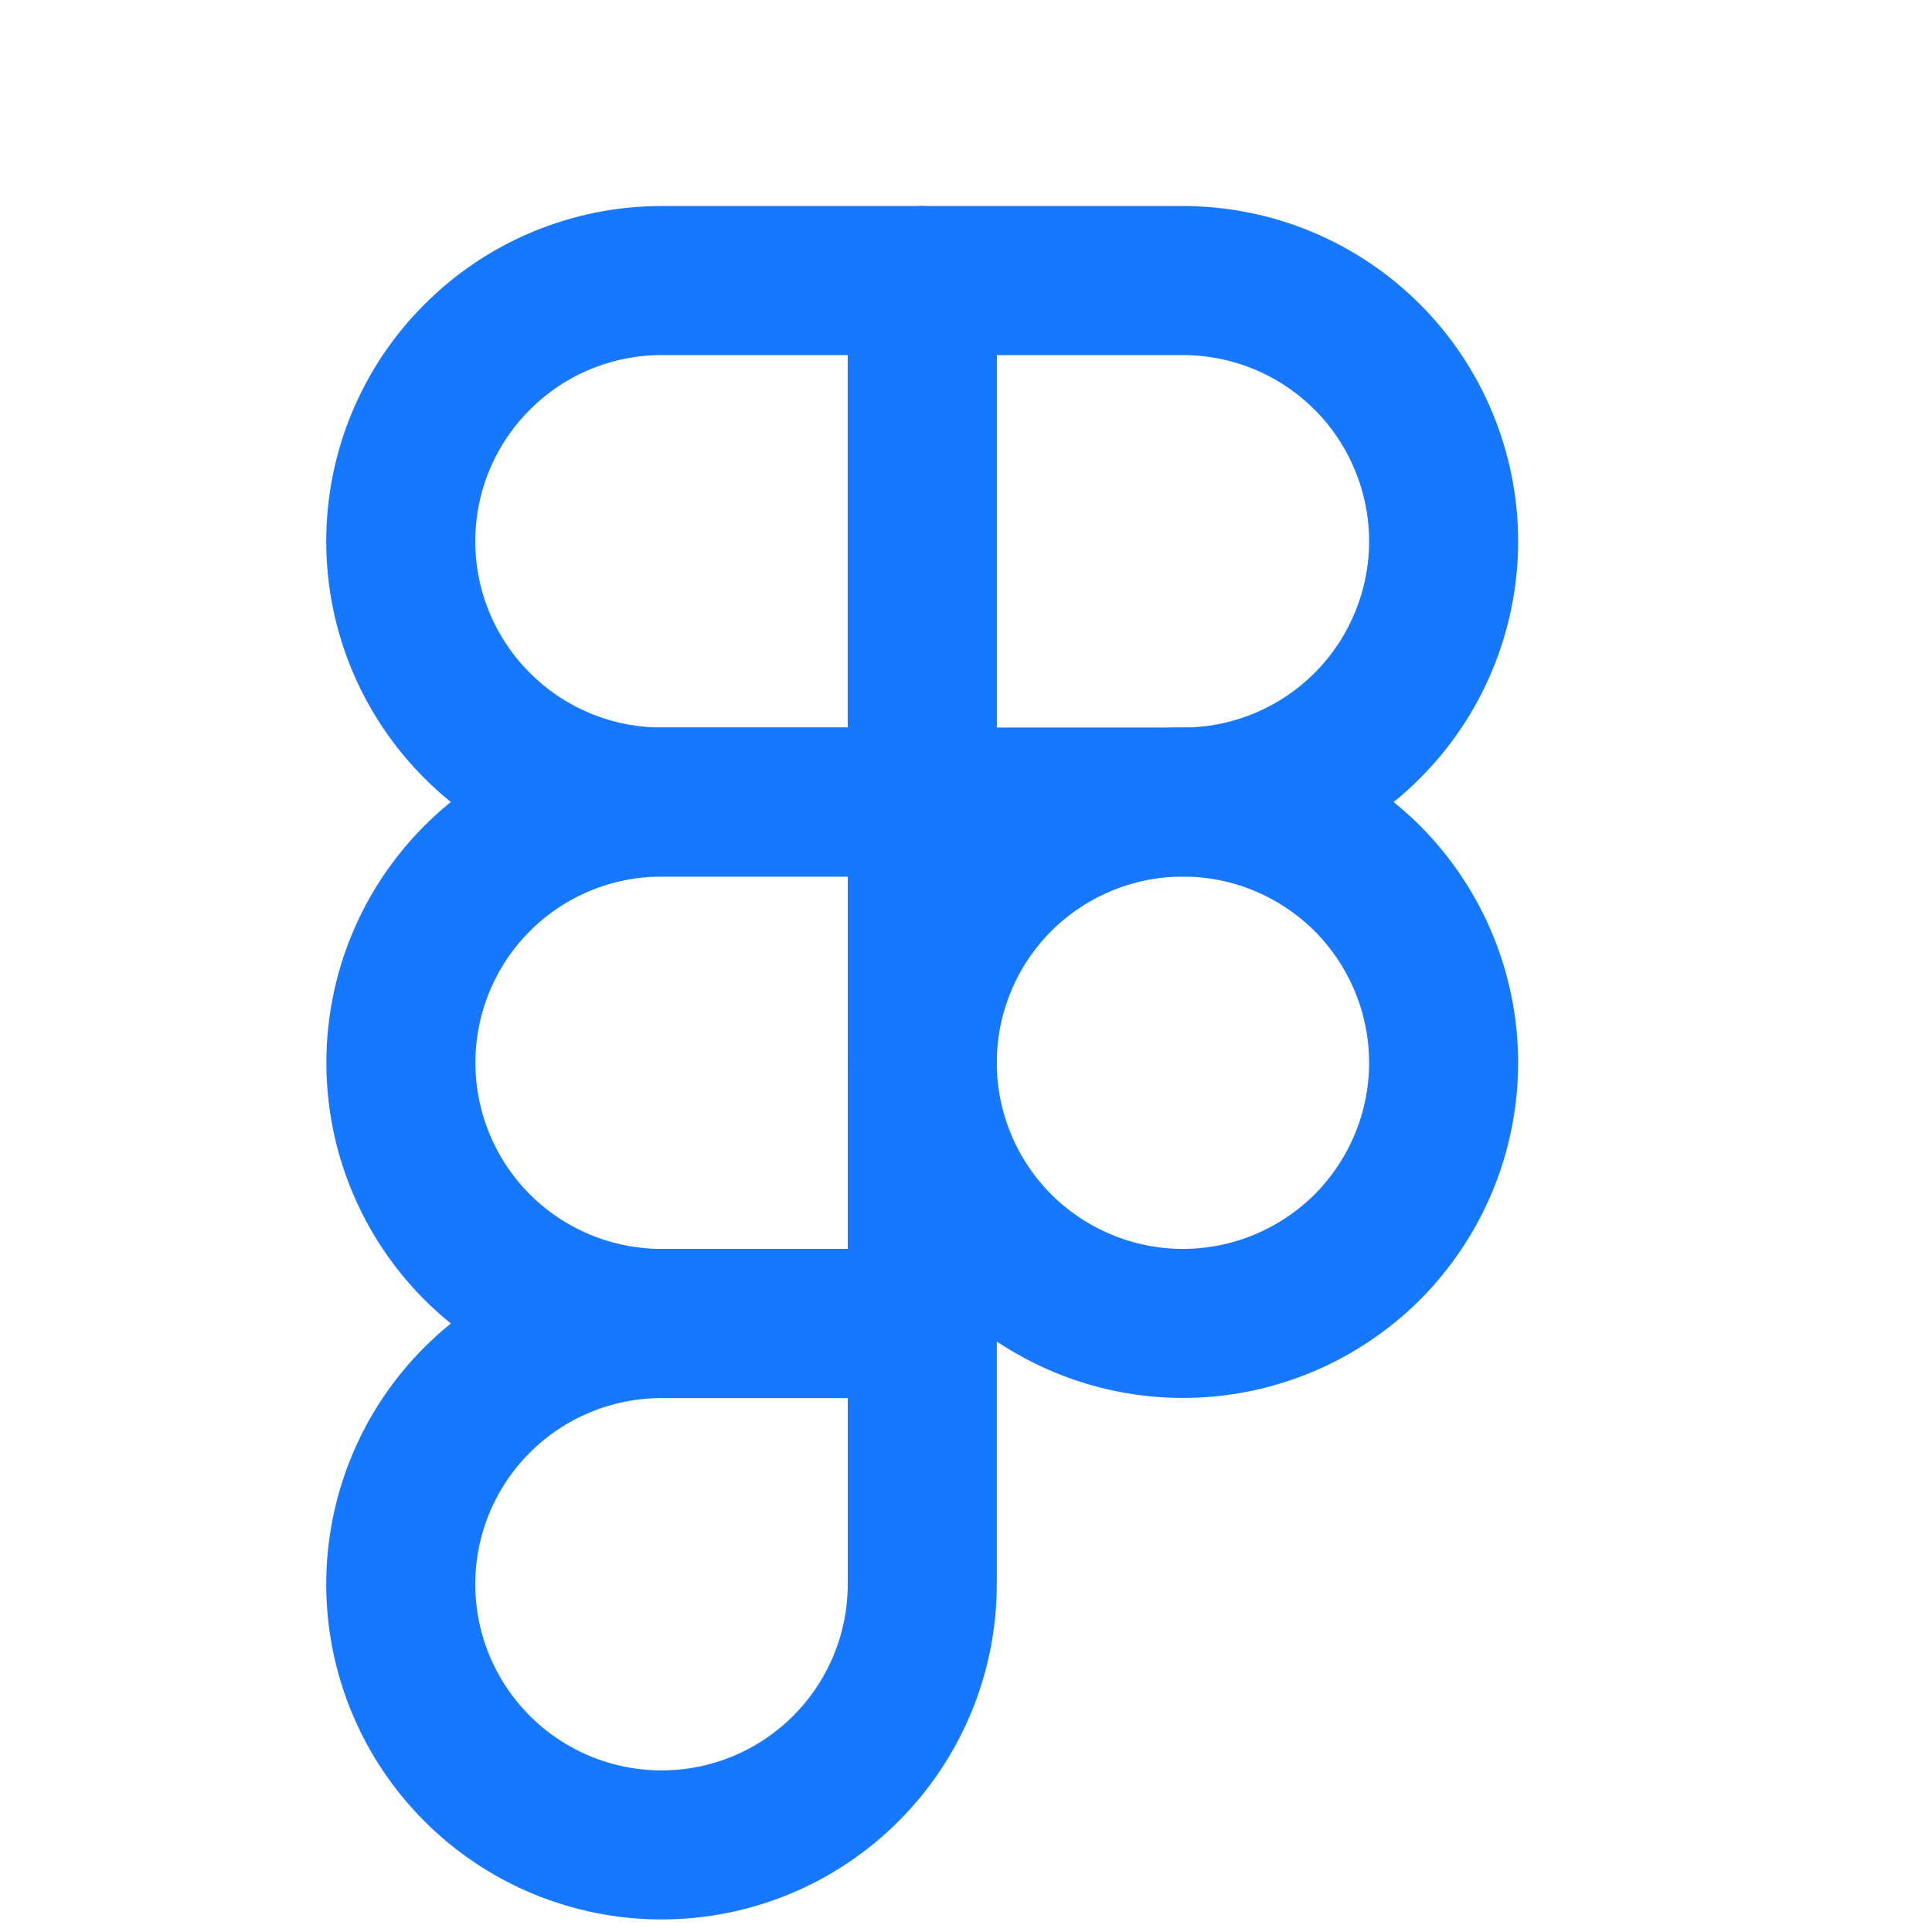
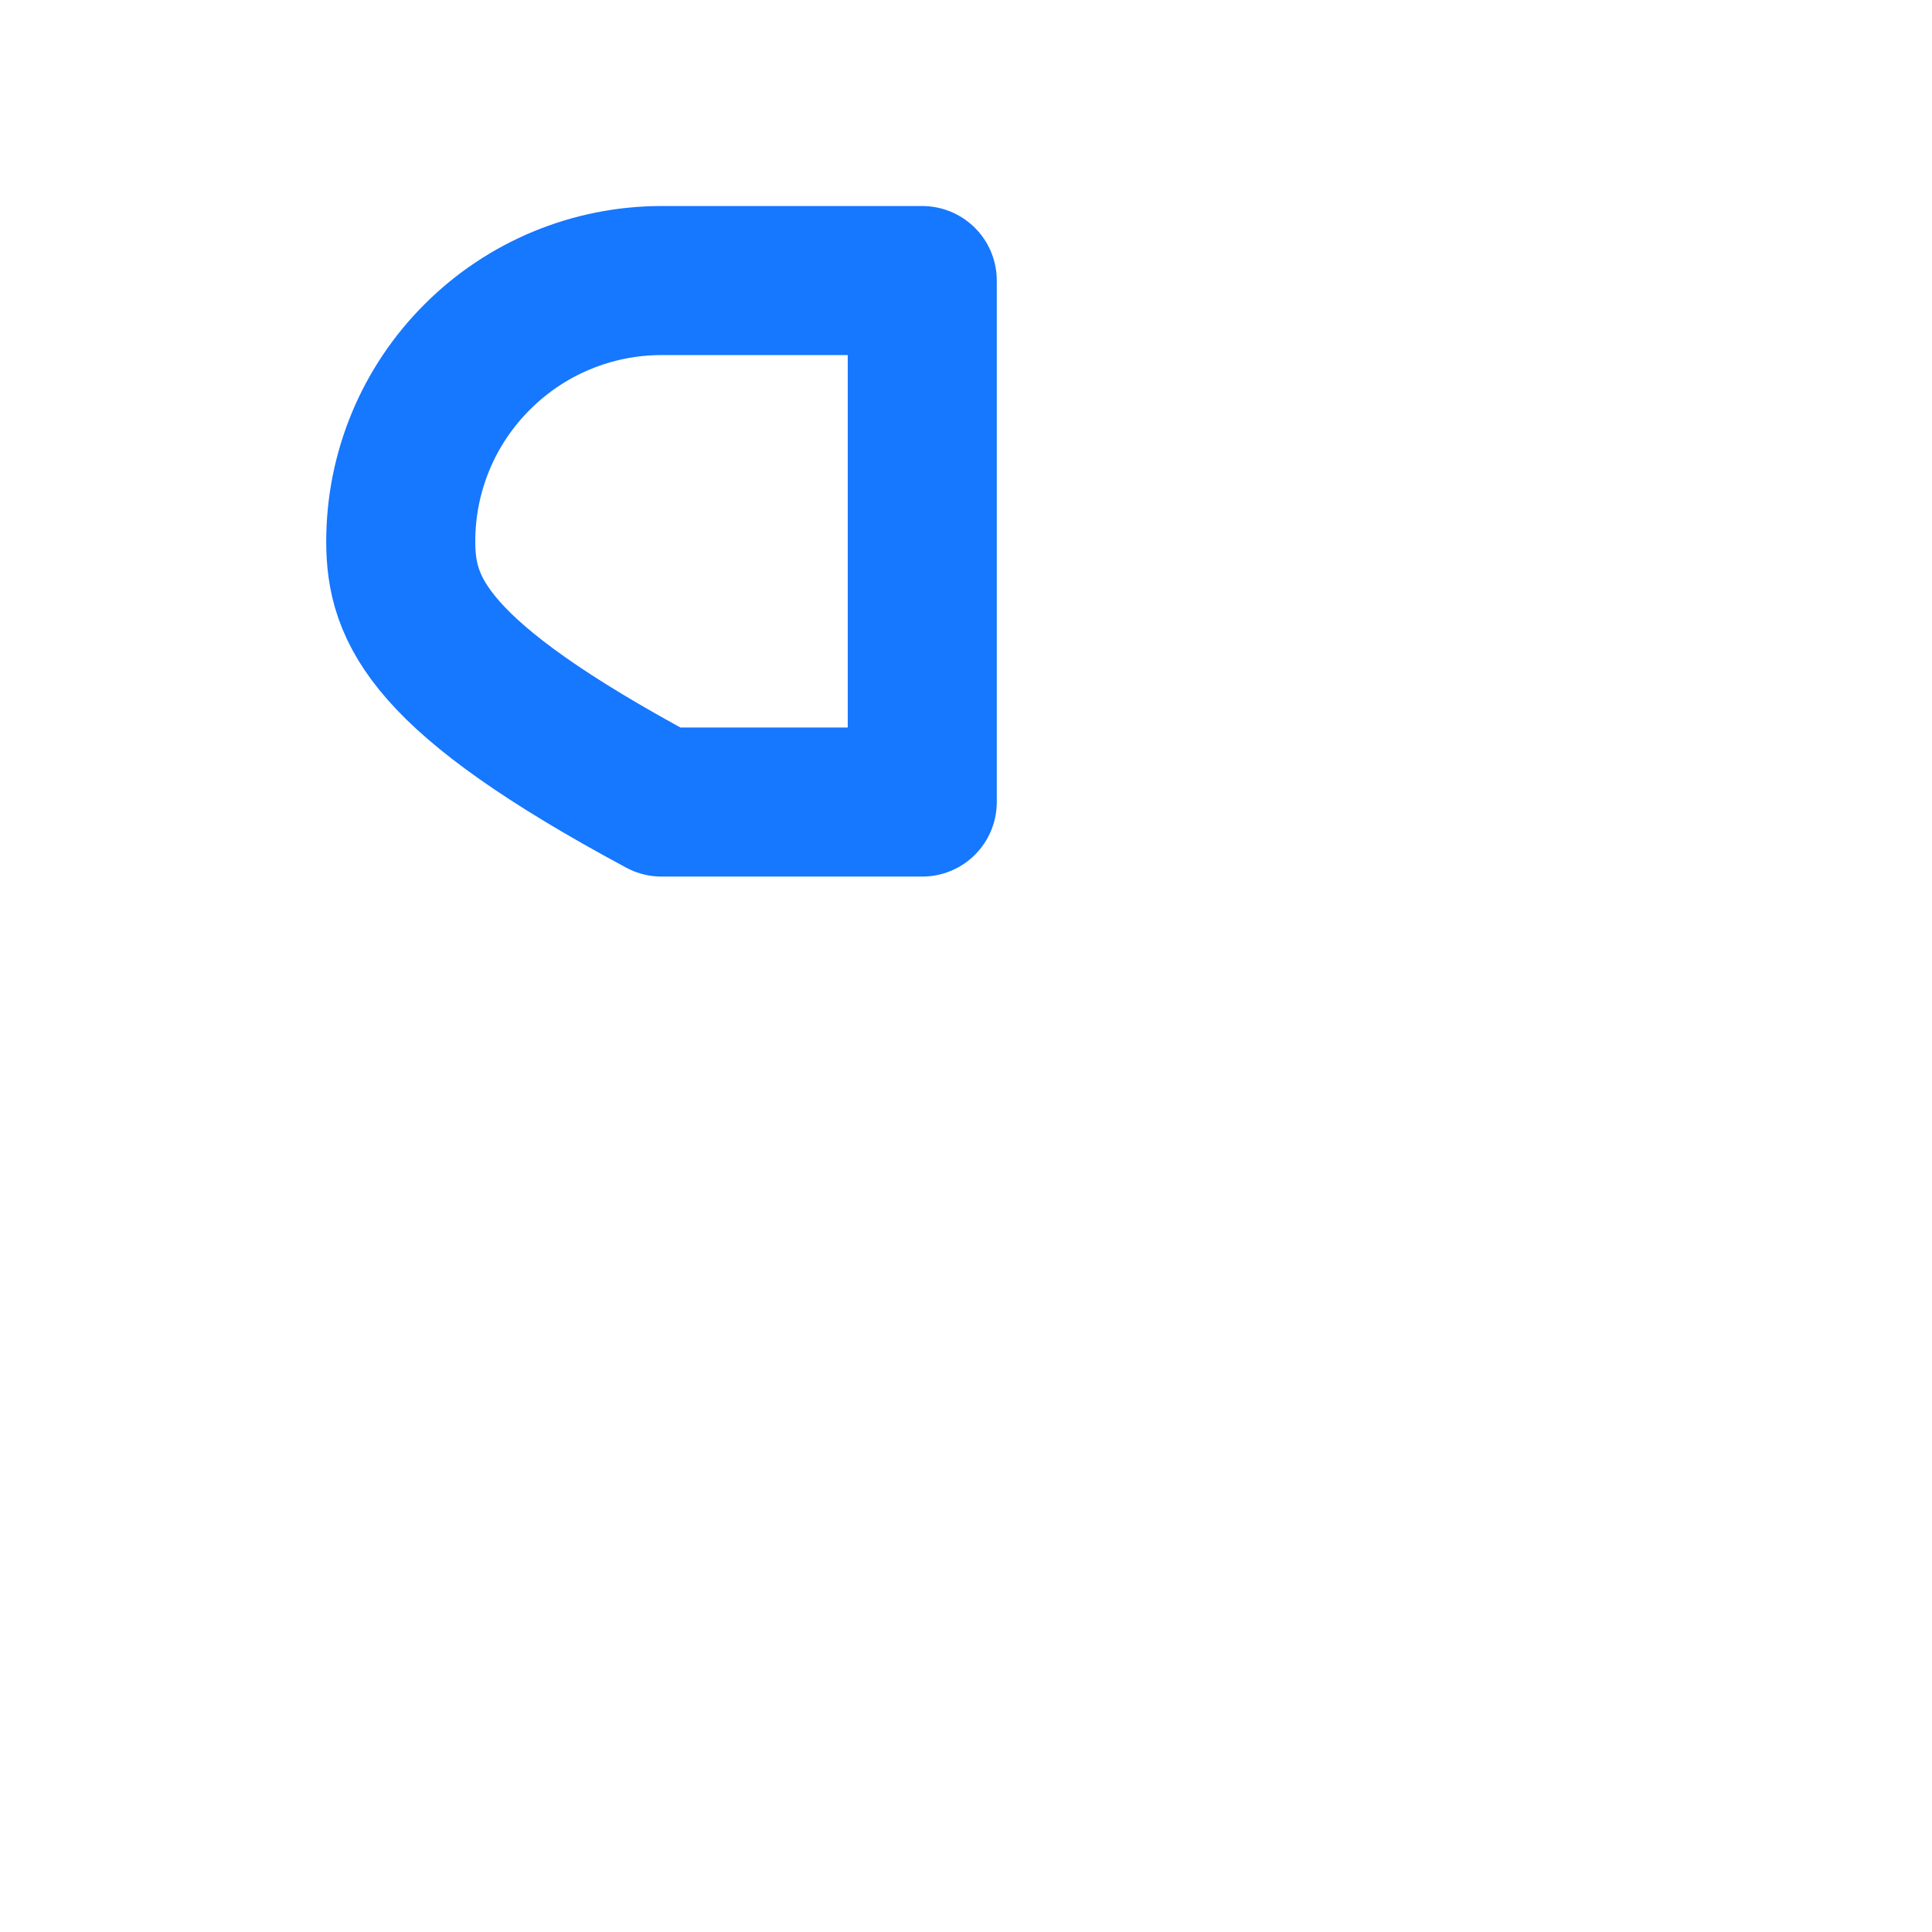
<svg xmlns="http://www.w3.org/2000/svg" width="14" height="14" viewBox="0 0 14 14" fill="none">
  <g clip-path="url(#clip0_4_524)">
-     <path d="M2.904 3.923C2.904 3.421 3.103 2.941 3.458 2.587C3.812 2.232 4.293 2.033 4.794 2.033H6.683V5.812H4.794C4.293 5.812 3.812 5.613 3.458 5.258C3.103 4.904 2.904 4.424 2.904 3.923Z" stroke="#1677FF" stroke-width="1.08" stroke-linecap="round" stroke-linejoin="round" />
-     <path d="M6.683 2.033H8.572C8.82 2.033 9.066 2.082 9.295 2.177C9.524 2.272 9.732 2.411 9.908 2.587C10.083 2.762 10.222 2.97 10.317 3.2C10.412 3.429 10.461 3.674 10.461 3.923C10.461 4.171 10.412 4.416 10.317 4.645C10.222 4.875 10.083 5.083 9.908 5.258C9.732 5.434 9.524 5.573 9.295 5.668C9.066 5.763 8.82 5.812 8.572 5.812H6.683V2.033Z" stroke="#1677FF" stroke-width="1.08" stroke-linecap="round" stroke-linejoin="round" />
-     <path d="M6.683 7.701C6.683 7.453 6.732 7.207 6.827 6.978C6.921 6.749 7.061 6.541 7.236 6.365C7.411 6.19 7.62 6.051 7.849 5.956C8.078 5.861 8.324 5.812 8.572 5.812C8.82 5.812 9.066 5.861 9.295 5.956C9.524 6.051 9.732 6.19 9.908 6.365C10.083 6.541 10.222 6.749 10.317 6.978C10.412 7.207 10.461 7.453 10.461 7.701C10.461 7.949 10.412 8.195 10.317 8.424C10.222 8.653 10.083 8.861 9.908 9.037C9.732 9.212 9.524 9.351 9.295 9.446C9.066 9.541 8.82 9.59 8.572 9.59C8.324 9.59 8.078 9.541 7.849 9.446C7.62 9.351 7.411 9.212 7.236 9.037C7.061 8.861 6.921 8.653 6.827 8.424C6.732 8.195 6.683 7.949 6.683 7.701Z" stroke="#1677FF" stroke-width="1.08" stroke-linecap="round" stroke-linejoin="round" />
-     <path d="M2.904 11.48C2.904 10.979 3.103 10.498 3.458 10.144C3.812 9.79 4.293 9.591 4.794 9.591H6.683V11.48C6.683 11.981 6.484 12.461 6.129 12.816C5.775 13.17 5.295 13.369 4.794 13.369C4.293 13.369 3.812 13.17 3.458 12.816C3.103 12.461 2.904 11.981 2.904 11.48Z" stroke="#1677FF" stroke-width="1.08" stroke-linecap="round" stroke-linejoin="round" />
-     <path d="M2.905 7.701C2.905 7.2 3.104 6.719 3.458 6.365C3.812 6.011 4.293 5.812 4.794 5.812H6.683V9.59H4.794C4.293 9.59 3.812 9.391 3.458 9.037C3.104 8.683 2.905 8.202 2.905 7.701Z" stroke="#1677FF" stroke-width="1.08" stroke-linecap="round" stroke-linejoin="round" />
+     <path d="M2.904 3.923C2.904 3.421 3.103 2.941 3.458 2.587C3.812 2.232 4.293 2.033 4.794 2.033H6.683V5.812H4.794C3.103 4.904 2.904 4.424 2.904 3.923Z" stroke="#1677FF" stroke-width="1.08" stroke-linecap="round" stroke-linejoin="round" />
  </g>
  <defs>
    <clipPath id="clip0_4_524">
      <rect width="12.954" height="12.954" fill="white" transform="translate(0.206 0.954)" />
    </clipPath>
  </defs>
</svg>